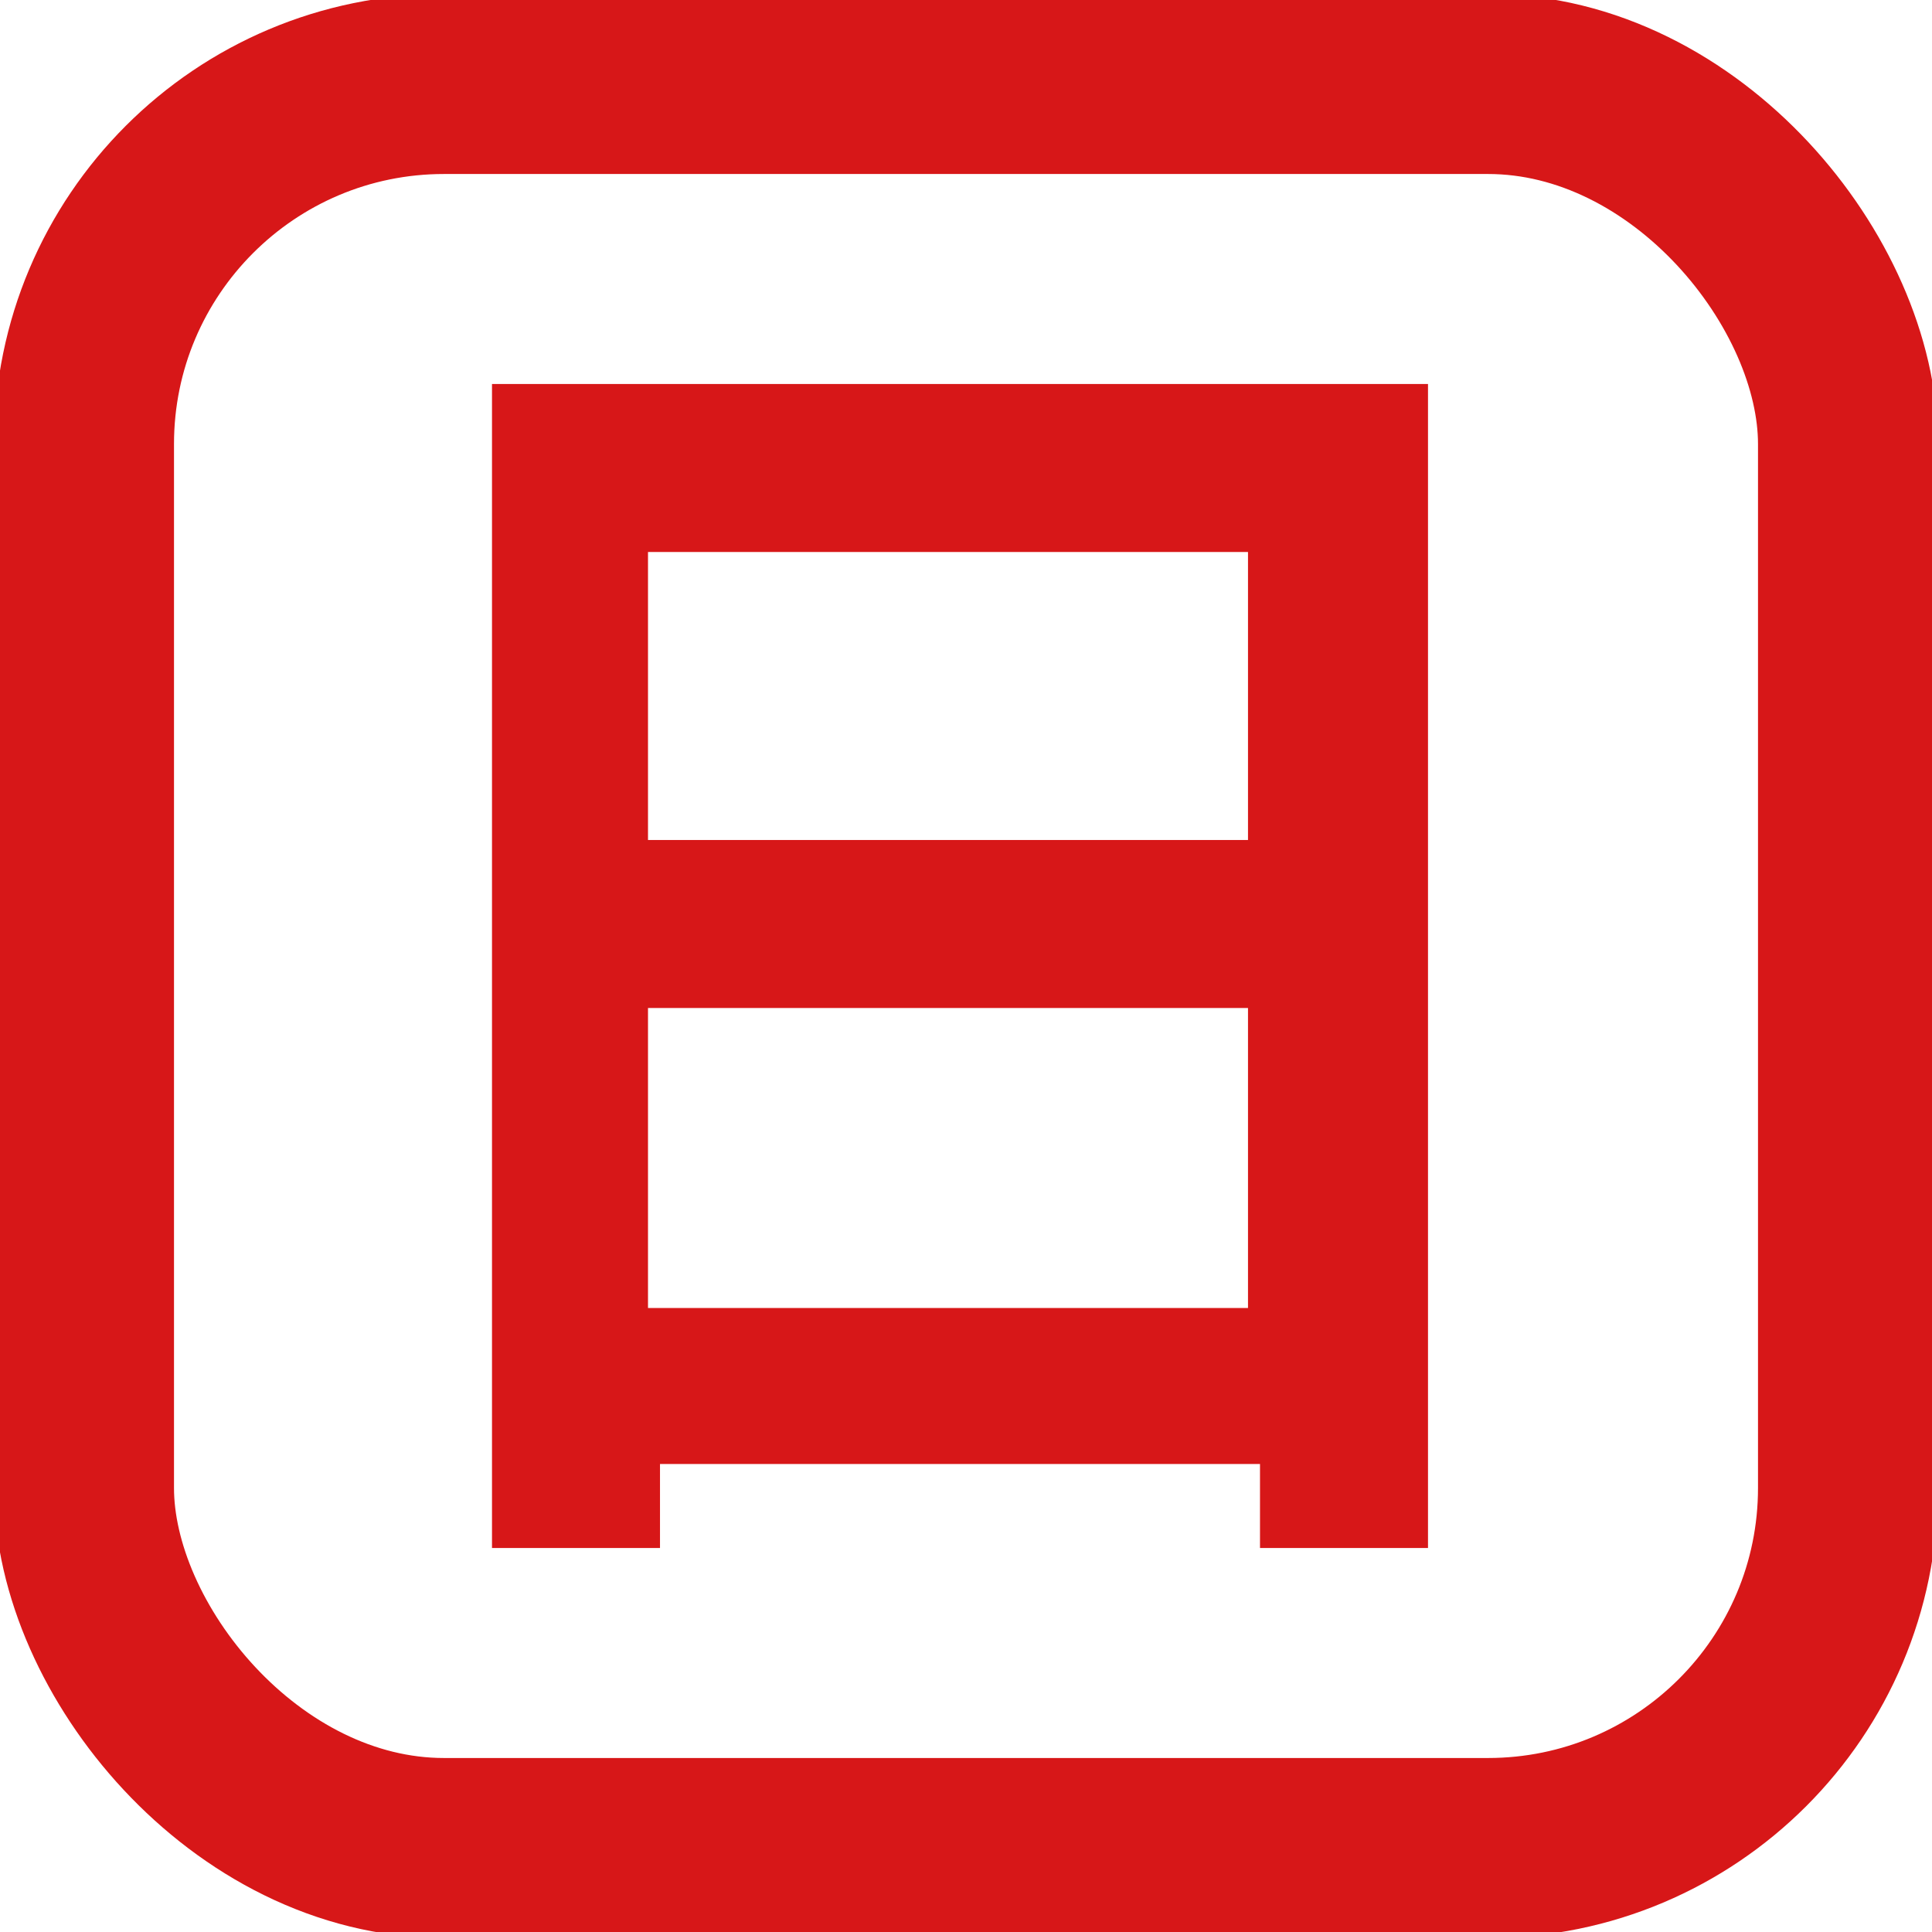
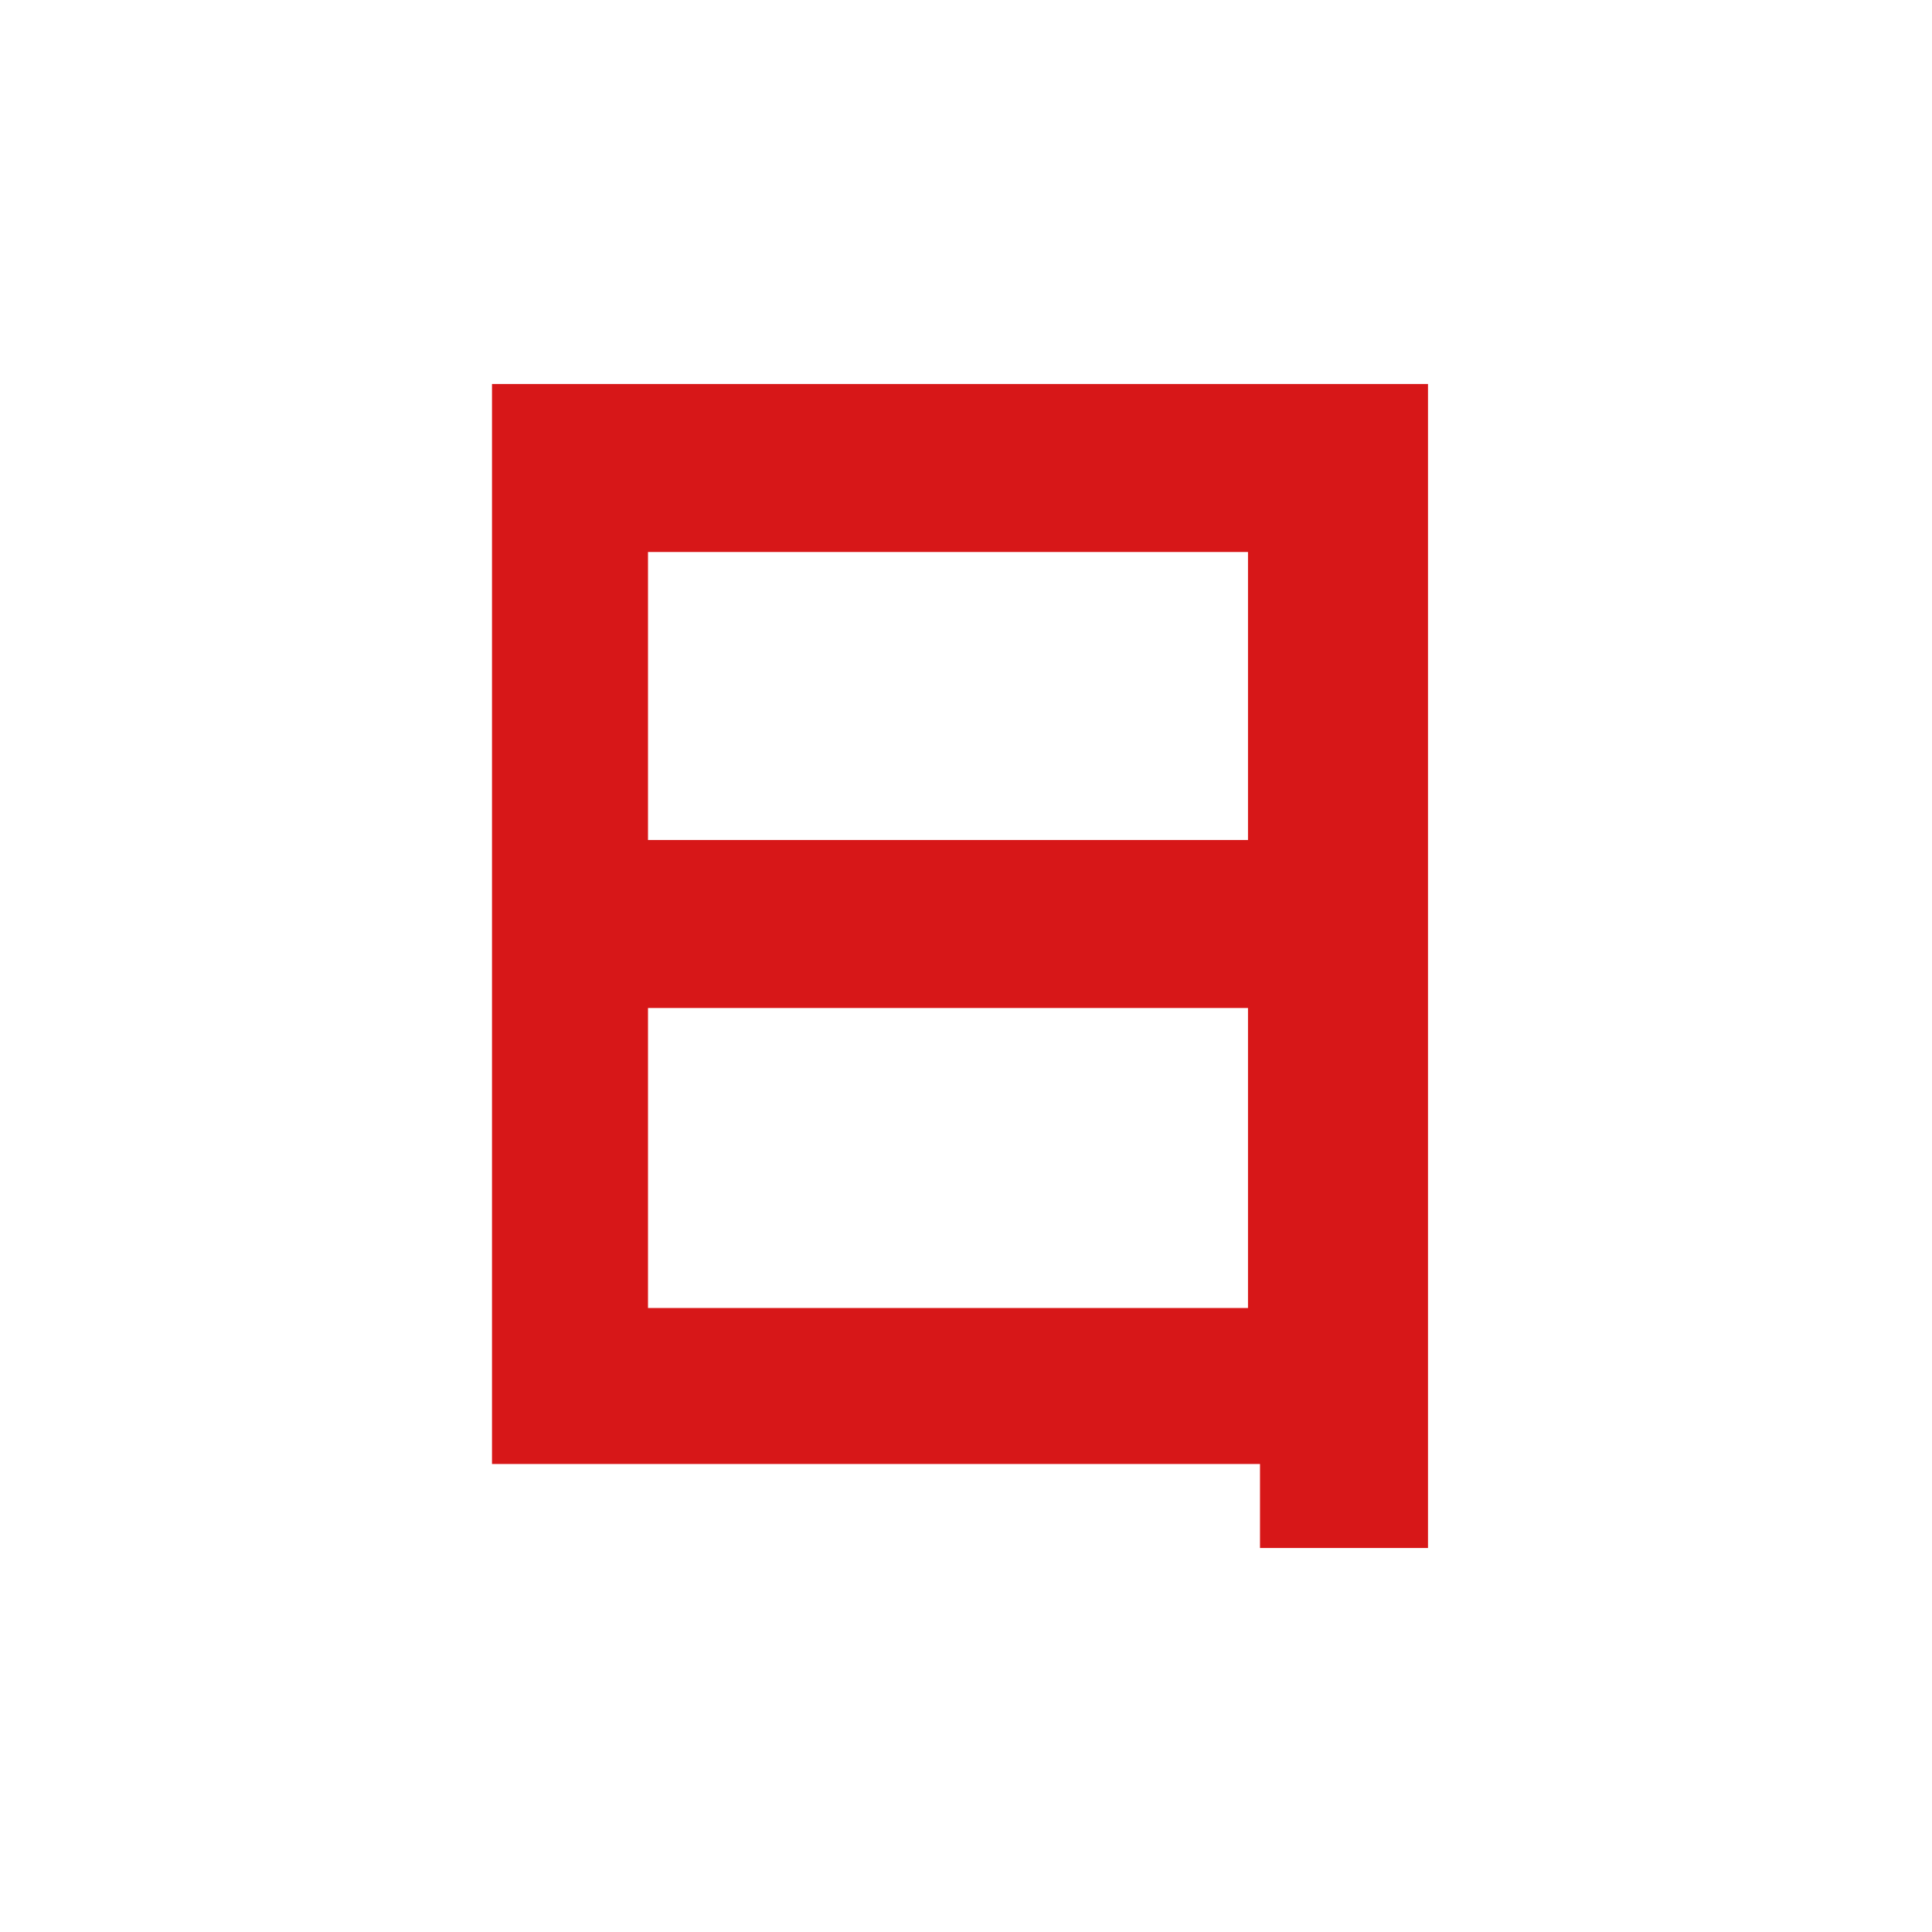
<svg xmlns="http://www.w3.org/2000/svg" id="_レイヤー_2" viewBox="0 0 1.61 1.61">
  <defs>
    <style>.cls-1{fill:none;stroke:#d71718;stroke-miterlimit:10;stroke-width:.15px;}.cls-2{fill:#d71718;}</style>
  </defs>
  <g id="_レイヤー_1-2">
-     <path class="cls-2" d="M1.19.32v.97h-.14v-.07h-.5v.07h-.14V.32h.79ZM.54.46v.24h.5v-.24h-.5ZM1.04,1.09v-.25h-.5v.25h.5Z" />
-     <rect class="cls-1" x=".07" y=".07" width="1.47" height="1.47" rx=".3" ry=".3" />
+     <path class="cls-2" d="M1.19.32v.97h-.14v-.07h-.5h-.14V.32h.79ZM.54.46v.24h.5v-.24h-.5ZM1.04,1.09v-.25h-.5v.25h.5Z" />
  </g>
</svg>